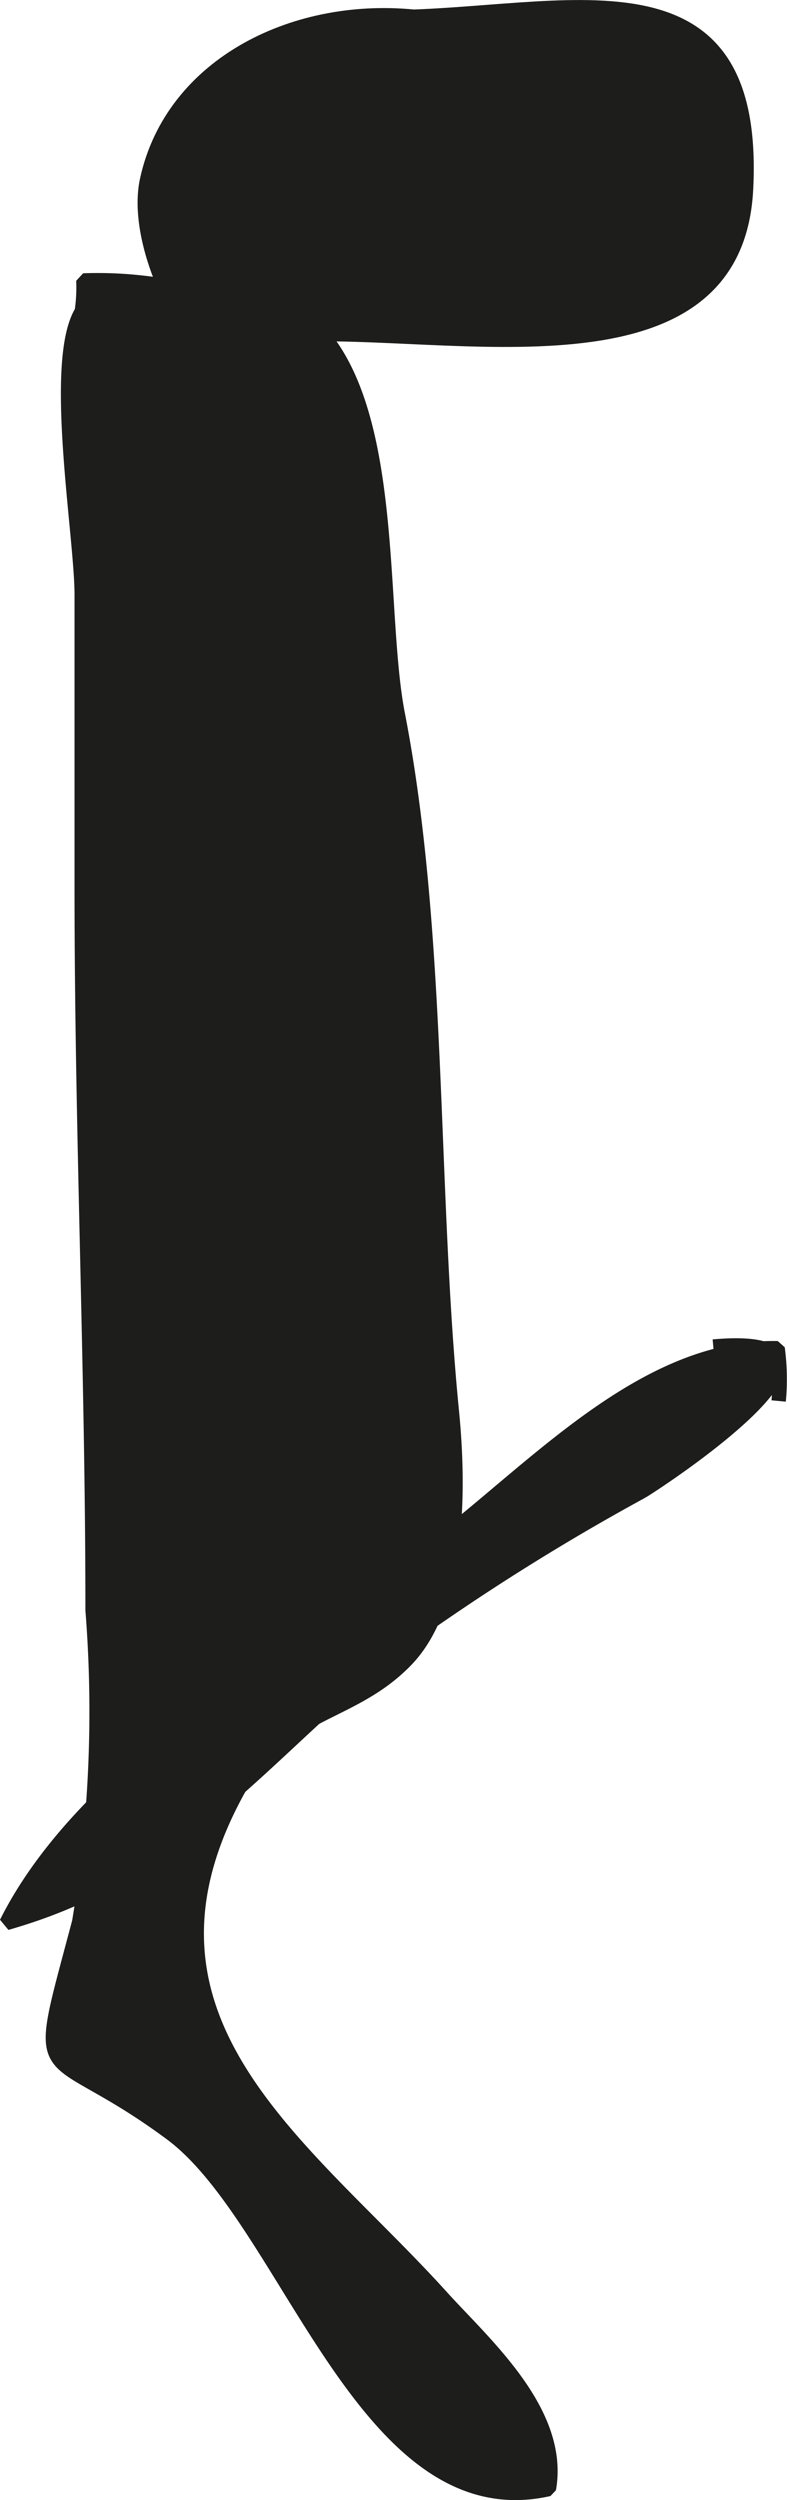
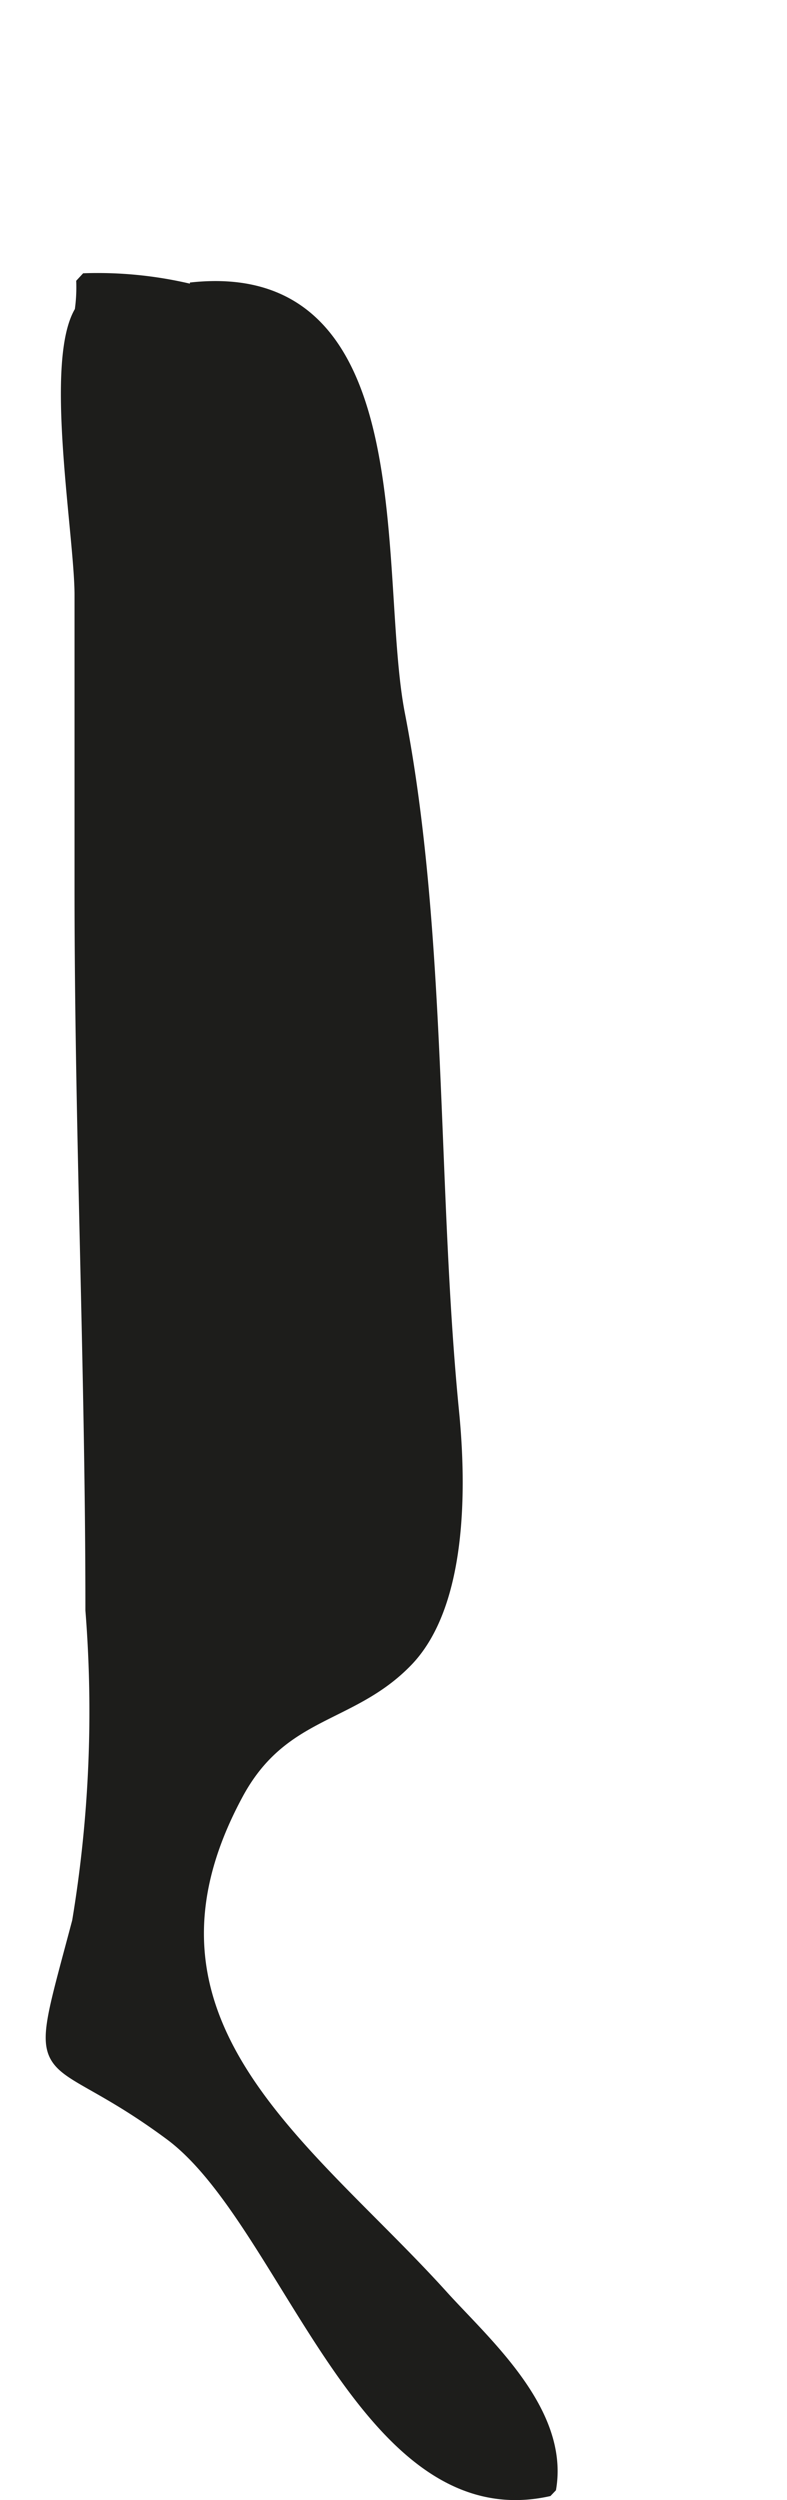
<svg xmlns="http://www.w3.org/2000/svg" version="1.1" width="4.824mm" height="15.316mm" viewBox="0 0 13.675 43.416">
  <defs>
    <style type="text/css">
      .a {
        fill: #1d1d1b;
        stroke: #1d1d1b;
        stroke-miterlimit: 1;
        stroke-width: 0.25px;
      }
    </style>
  </defs>
-   <path class="a" d="M6.718.3C9.797.289,13.177-.942,12.963,3.284,12.78,6.895,7.82,5.663,5.048,5.815c-.543,2.362-2.86-.992-2.493-2.688C2.995,1.101,5.163.052,7.286.3" />
  <path class="a" d="M3.312,5.03c3.91-.435,3.127,4.936,3.6,7.374.741,3.812.556,8.228.94,12.115.131,1.33.138,3.345-.798,4.311-.967.999-2.159.851-2.948,2.312-2.15,3.981,1.22,6.149,3.563,8.742.739.818,2.105,2.001,1.868,3.34-3.207.726-4.518-4.655-6.563-6.173-2.28-1.69-2.416-.582-1.597-3.678a22.277,22.277,0,0,0,.232-5.41c0-4.193-.189-8.308-.189-12.517V10.332c0-1.042-.534-4.06.001-4.923a2.9,2.9,0,0,0,.028-.539,6.907,6.907,0,0,1,2.431.349" />
-   <path class="a" d="M12.394,23.384c2.922-.261-.682,2.169-1.234,2.511a39.677,39.677,0,0,0-4.215,2.65C4.515,30.514,3.173,32.523.112,33.394c1.343-2.682,4.785-4.615,7.194-6.378,1.858-1.359,3.805-3.653,6.206-3.603a4.05,4.05,0,0,1,.018.916" />
</svg>